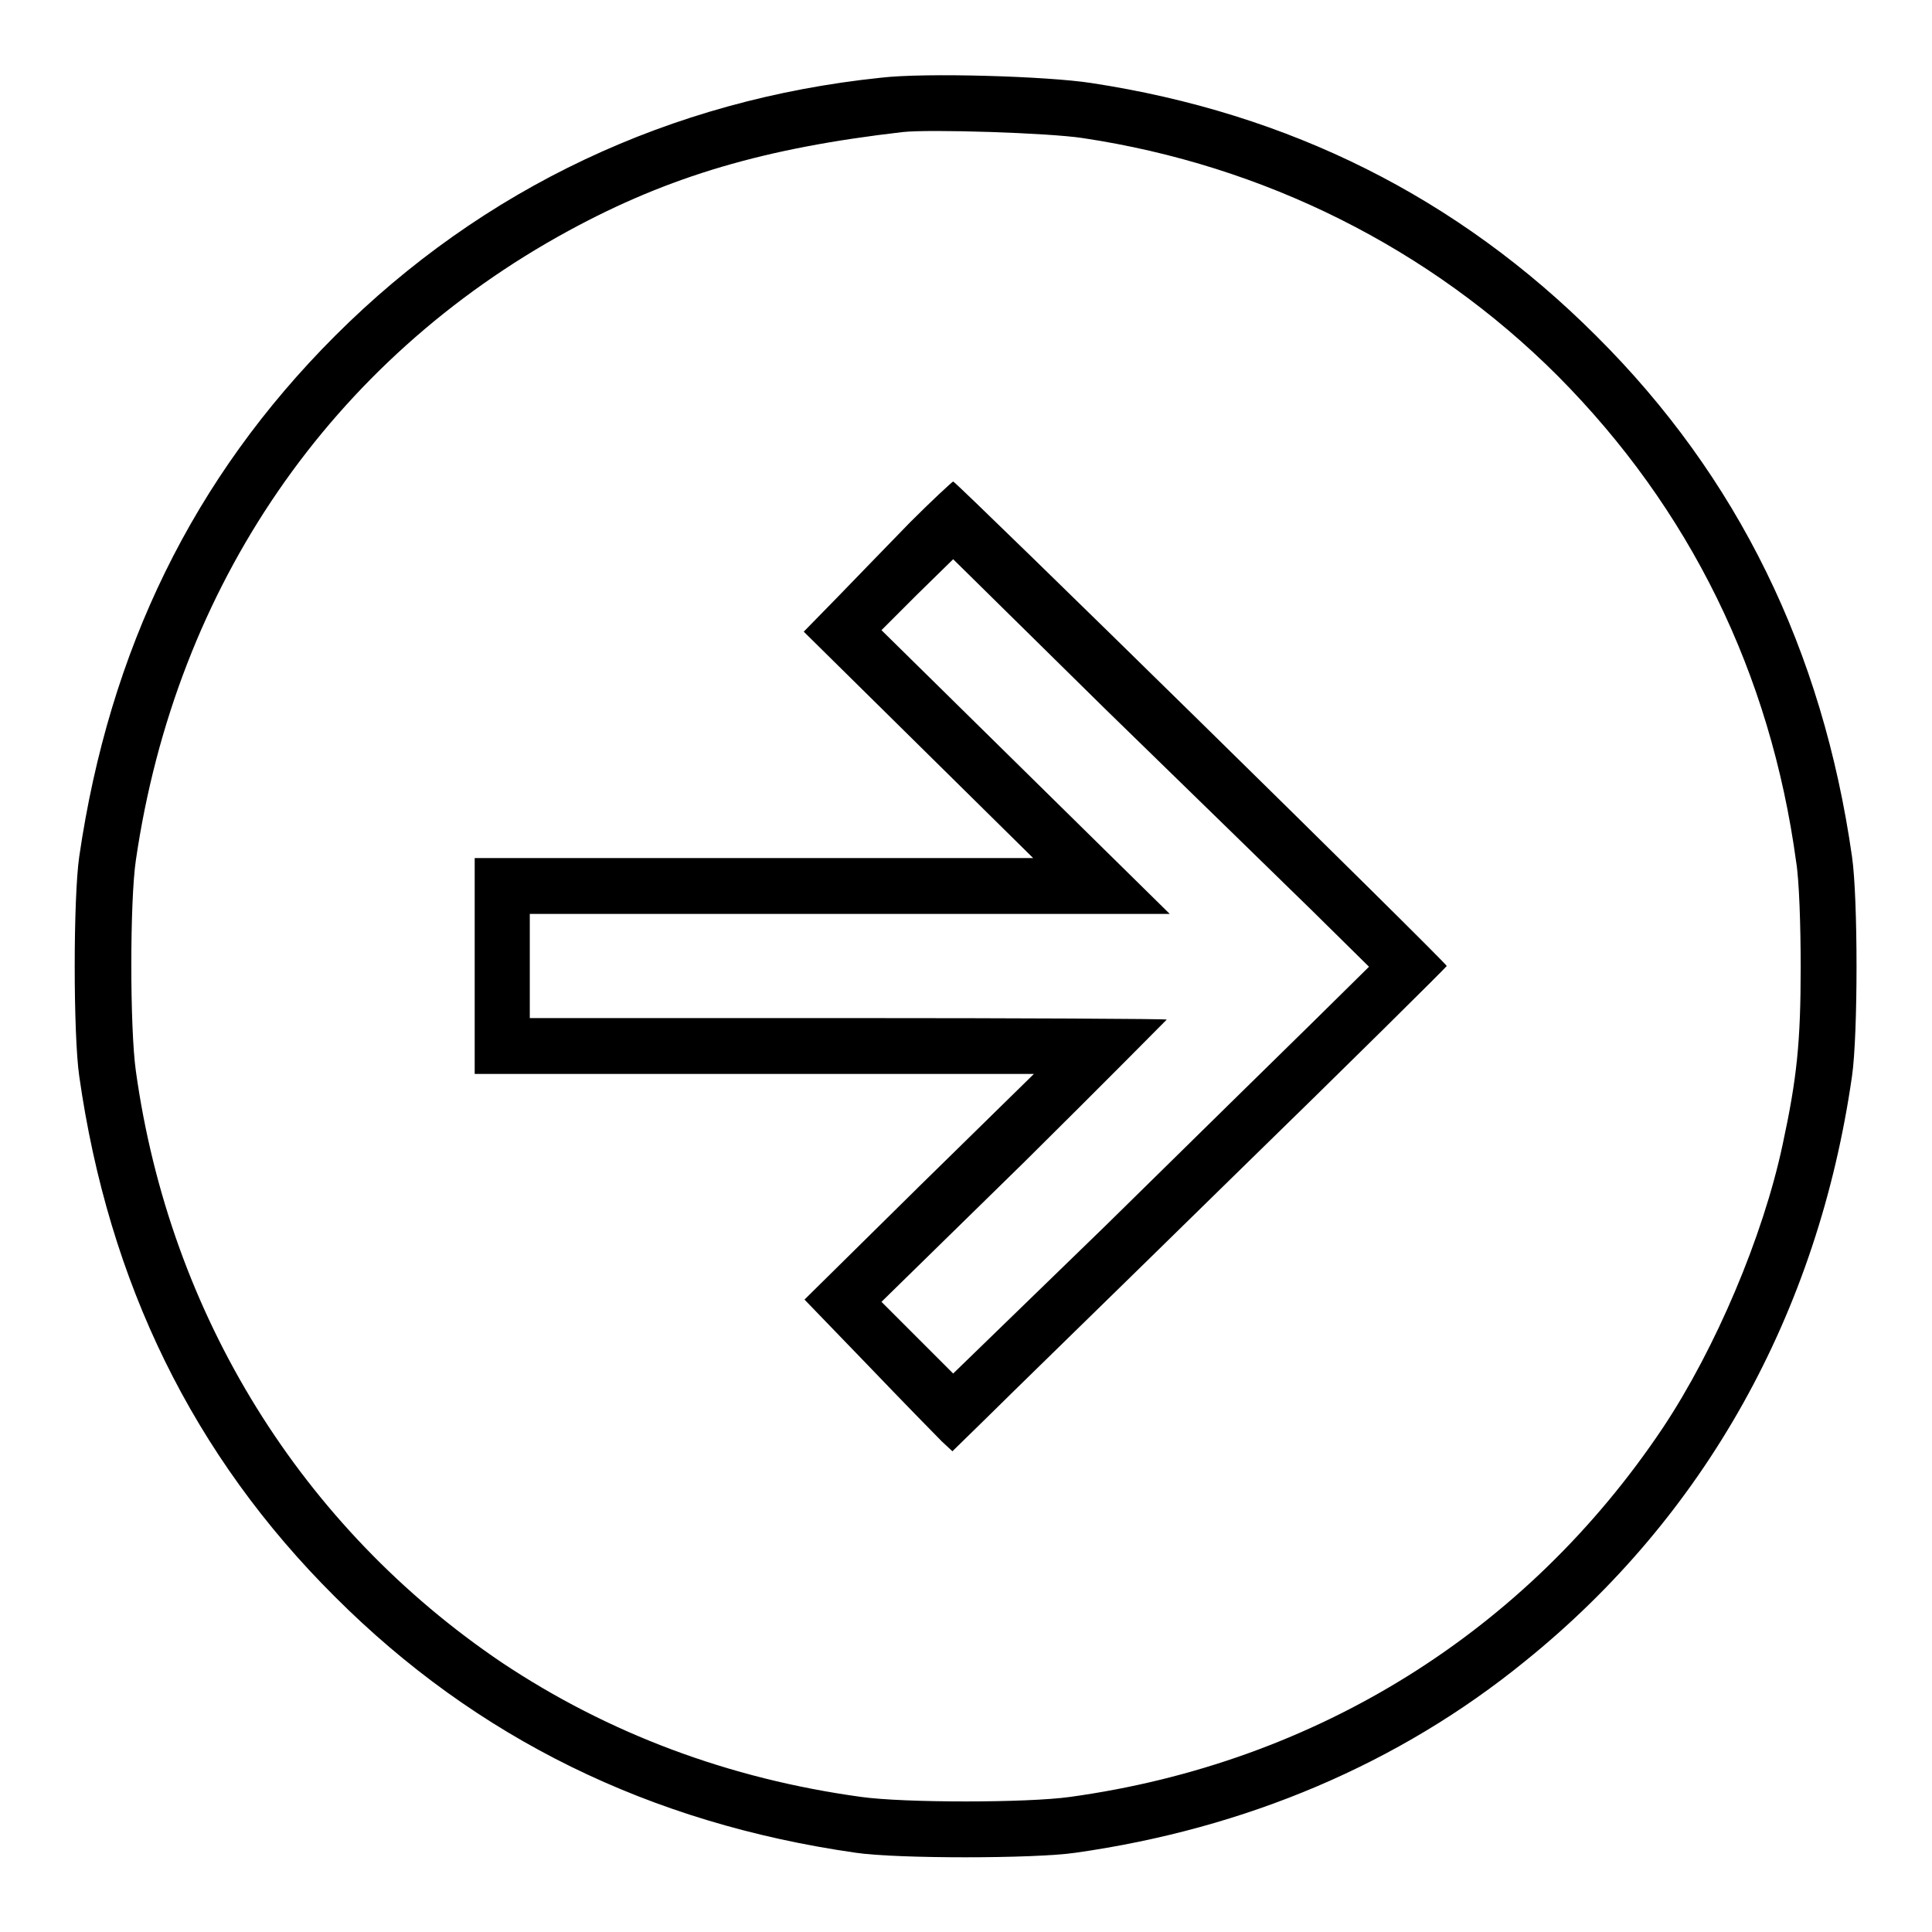
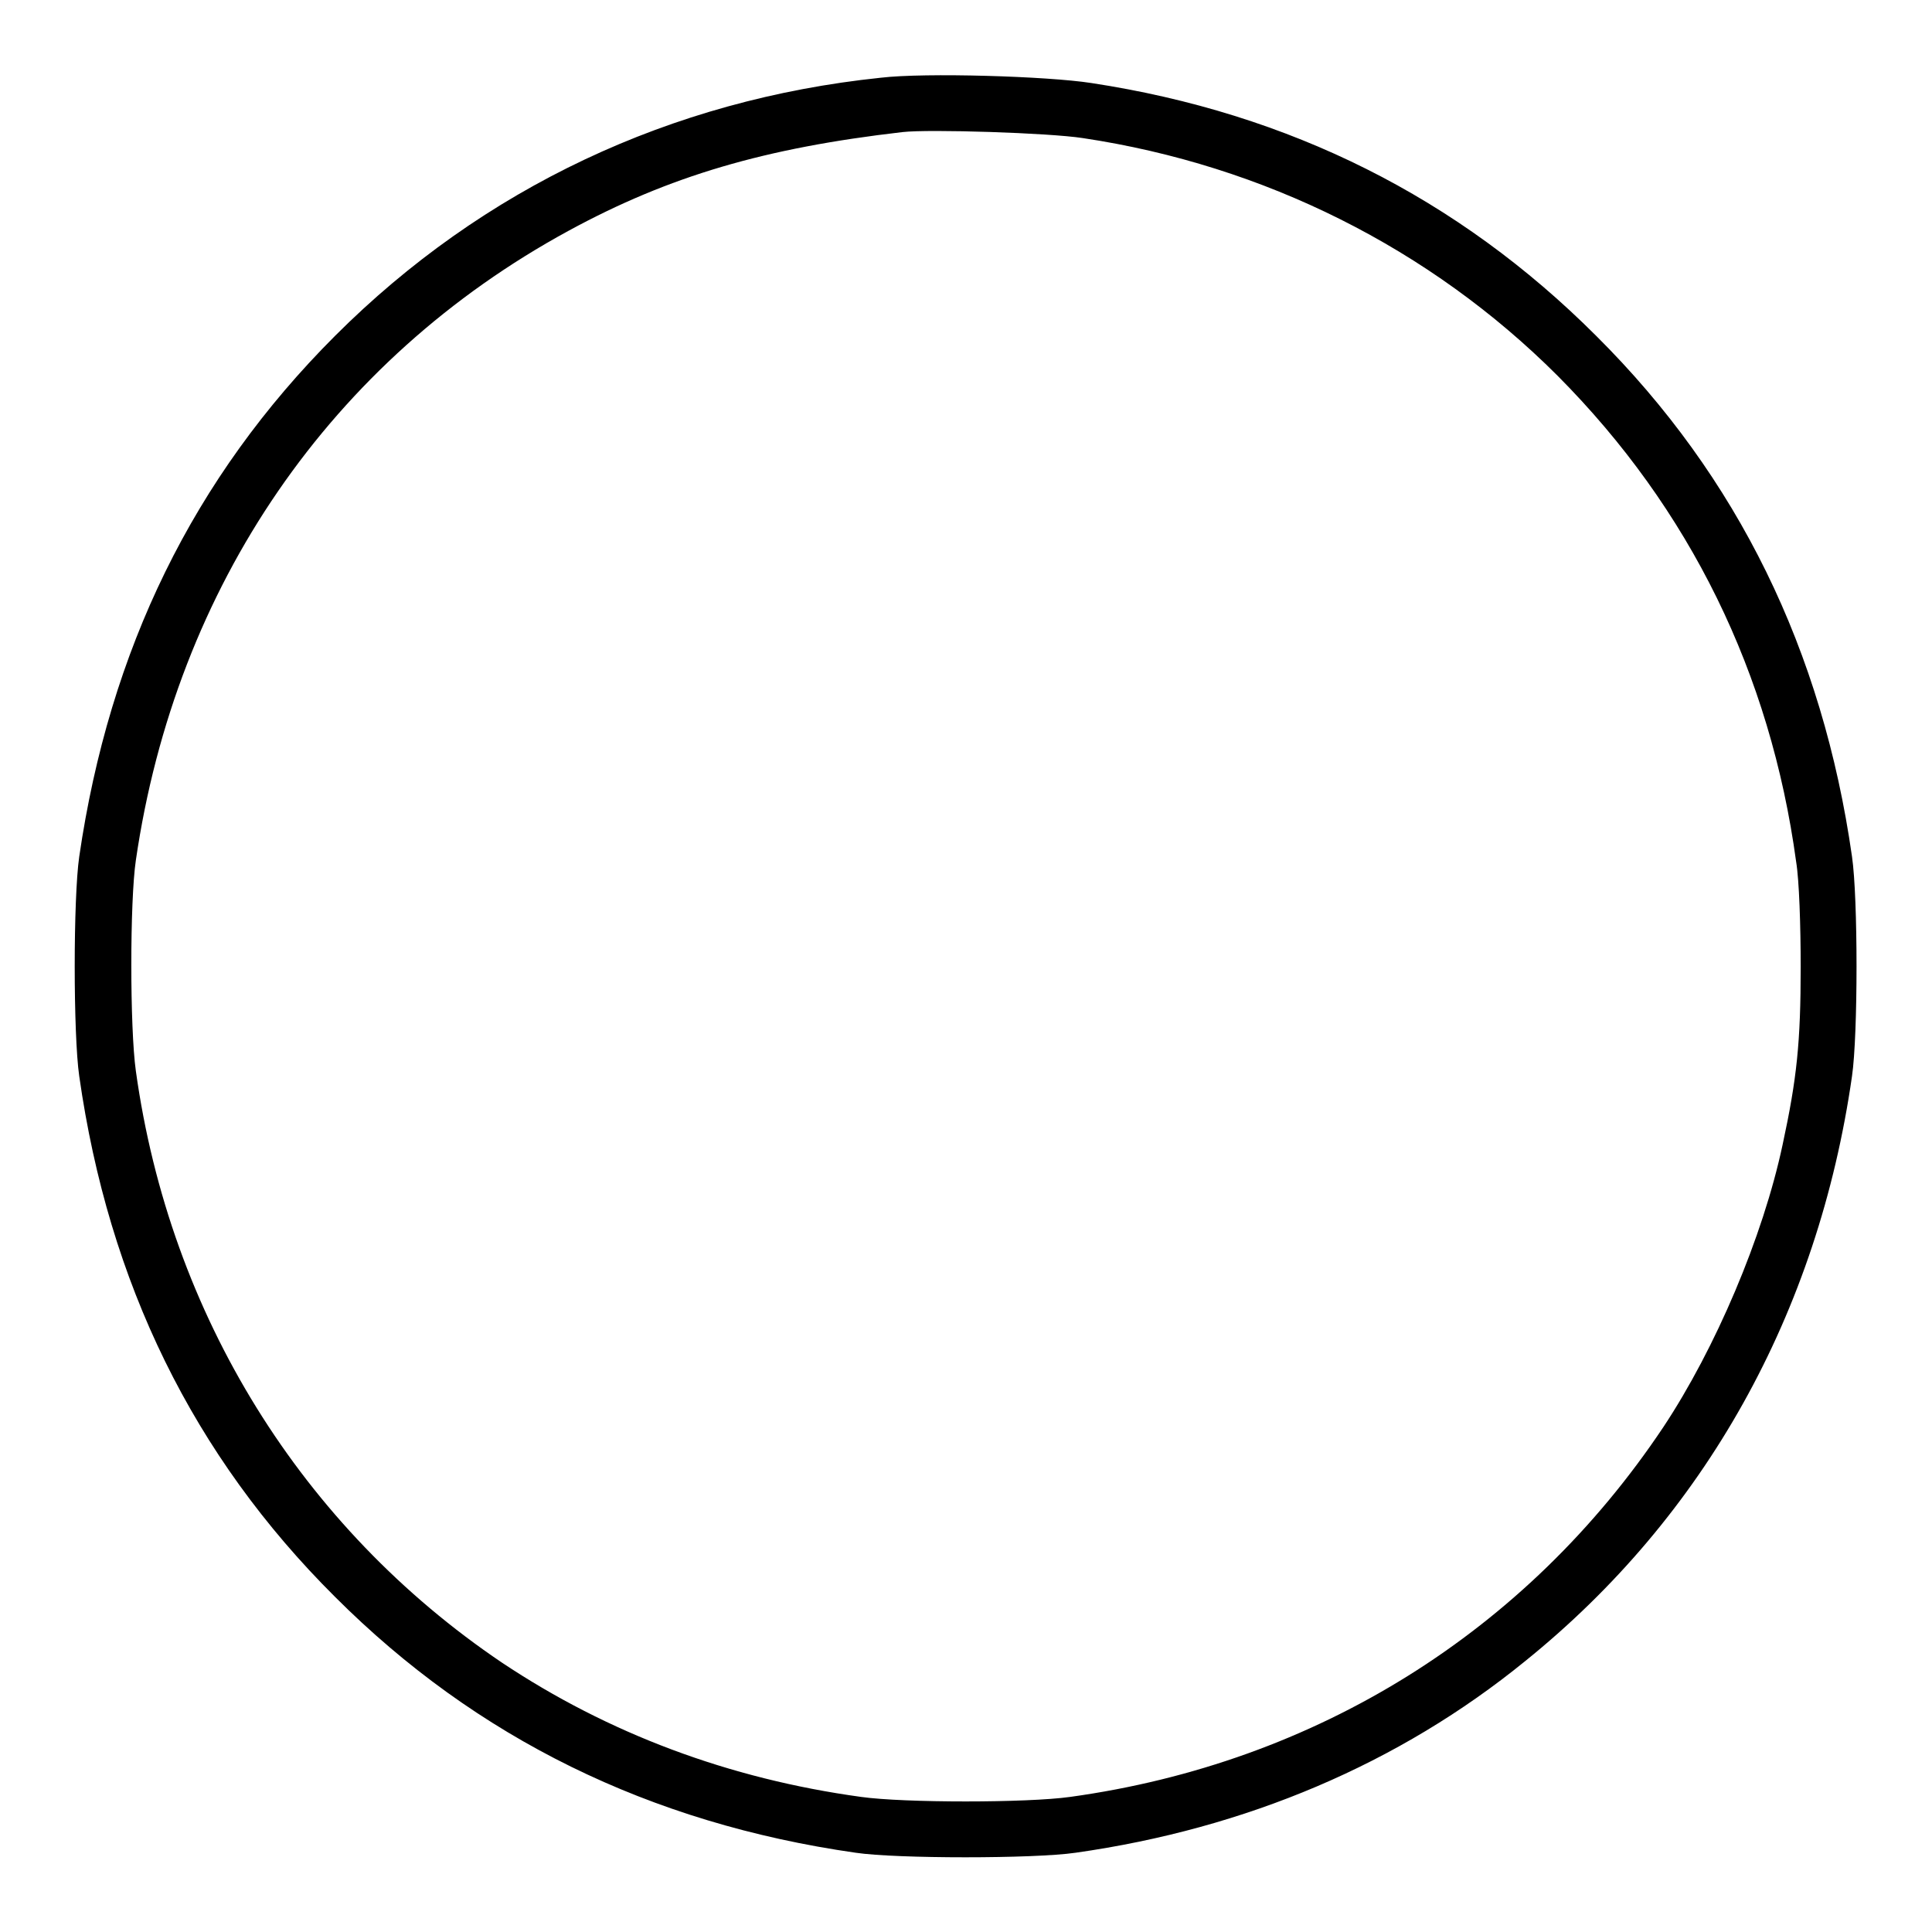
<svg xmlns="http://www.w3.org/2000/svg" version="1.1" x="0px" y="0px" viewBox="0 0 256 256" enable-background="new 0 0 256 256" xml:space="preserve">
  <g>
    <g>
      <g>
        <path fill="#000000" d="M116.7,10.3C88.9,13.2,64,24.9,44.4,44.5c-18.8,18.8-29.9,41.6-33.9,69c-0.8,5.5-0.8,23.6,0,29.1c3.9,27.4,15.1,50.3,33.9,69c18.7,18.7,41.7,30,69,33.9c5.4,0.8,23.6,0.8,29.1,0c22.6-3.2,42.9-11.8,59.6-25.4c23.8-19.2,38.8-46.1,43.3-77.5c0.8-5.5,0.8-23.6,0-29.1c-3.9-27.3-15.1-50.3-33.9-69c-18.3-18.3-40.6-29.5-66.9-33.5C138.8,10.1,122.6,9.6,116.7,10.3z M143.5,18.3c24,3.6,46,14.6,62.9,31.5c17.5,17.6,28.2,39.4,31.6,64.4c0.4,2.4,0.6,8.5,0.6,13.9c0,10-0.5,14.8-2.4,23.6c-2.6,12.2-8.9,27-15.8,37.4c-18.1,27.1-46,44.5-78.6,49c-5.7,0.8-22,0.8-27.7,0c-17.5-2.4-33.5-8.4-47.6-17.8C40,202.4,22.5,174.3,18,141.9c-0.8-5.7-0.8-22.5,0-27.9c5.3-36.4,25.9-66.3,57.3-83.4c13.4-7.3,26.1-11,44.3-13.1C123.1,17.1,139,17.6,143.5,18.3z" />
-         <path fill="#000000" d="M120.6,69.2c-2.9,3-7.3,7.5-9.7,10l-4.4,4.5l15.2,15l15.2,15l-37,0H62.9V128v14.3H100l37,0l-15.2,14.9l-15.2,15l8.4,8.7c4.6,4.8,9,9.3,9.8,10.1l1.4,1.3l4.5-4.4c2.4-2.4,17.2-16.8,32.7-32c15.5-15.1,28.2-27.7,28.3-27.9c0.1-0.3-64.7-63.9-65.4-64.2C126.1,63.9,123.5,66.3,120.6,69.2z M174,120.8l7.4,7.3l-7.4,7.3c-4.1,4-16.4,16.1-27.5,27L126.3,182l-4.8-4.8l-4.7-4.7l19-18.6c10.4-10.3,18.8-18.8,18.8-18.8c-0.1-0.1-19.2-0.2-42.3-0.2l-42.1,0V128v-6.9h42.4l42.4,0l-19.1-18.8l-19.1-18.8l4.7-4.7l4.8-4.7l20.1,19.8C157.5,104.7,169.9,116.8,174,120.8z" />
      </g>
    </g>
  </g>
</svg>